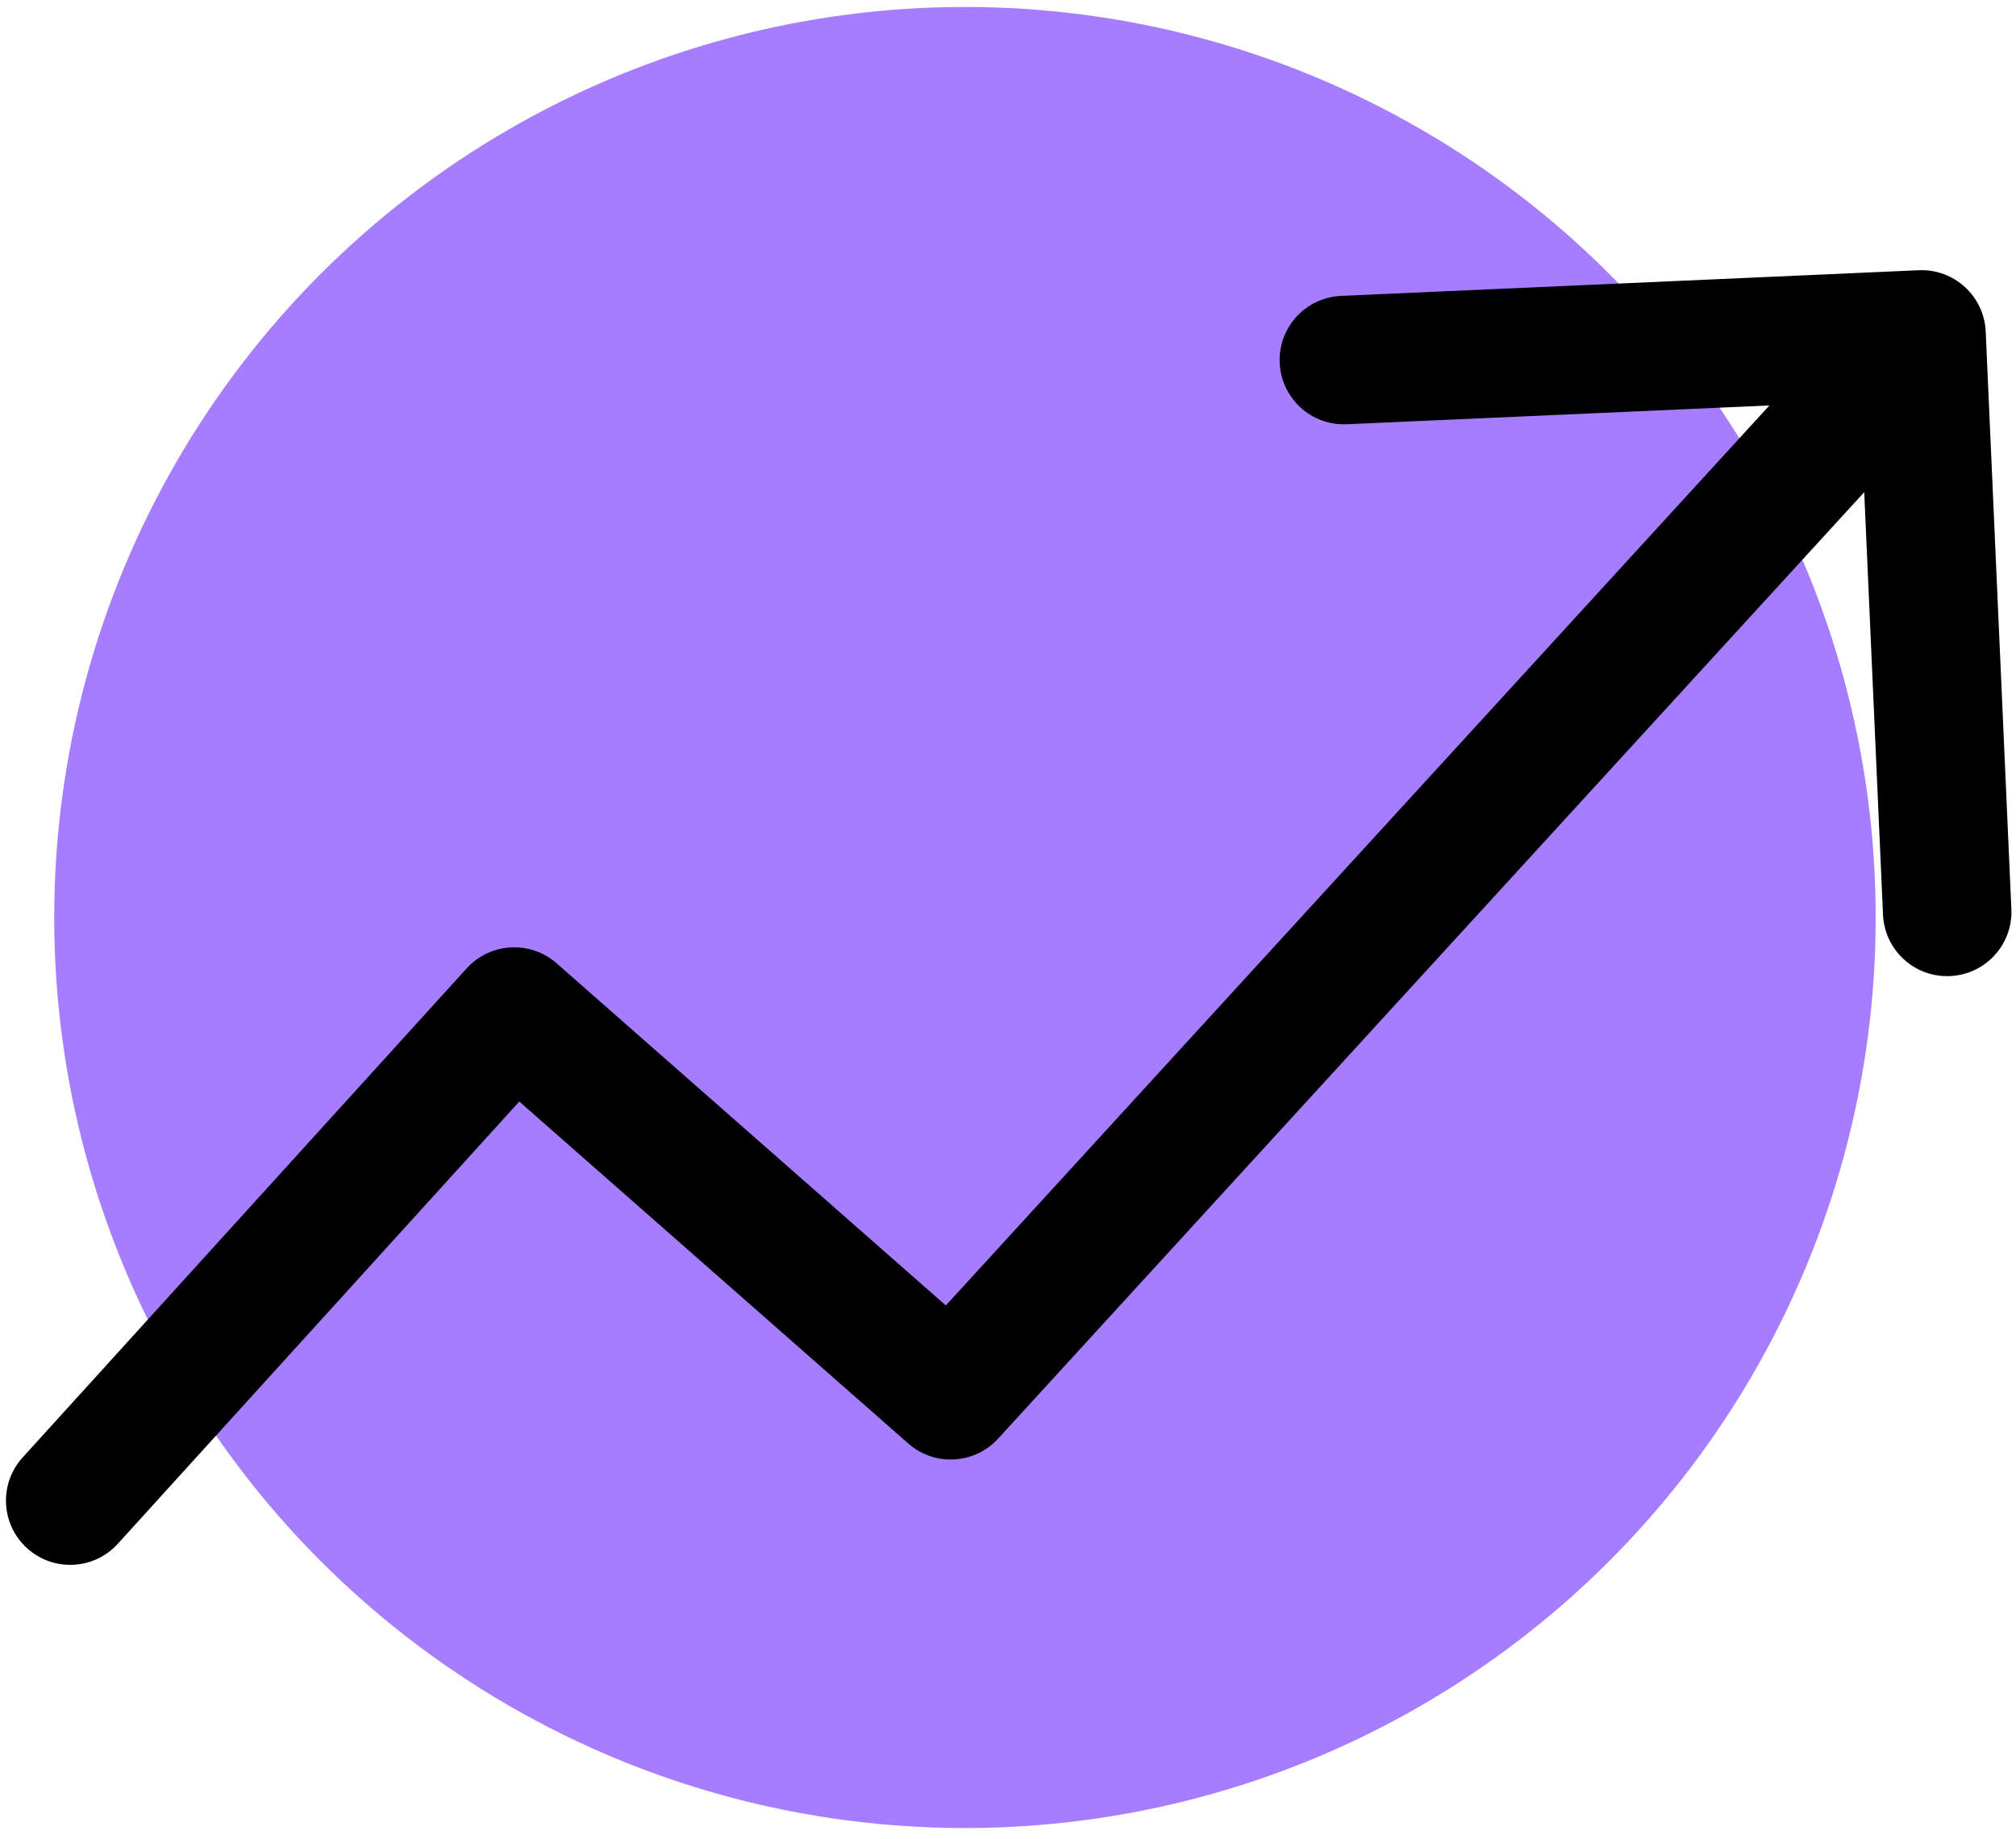
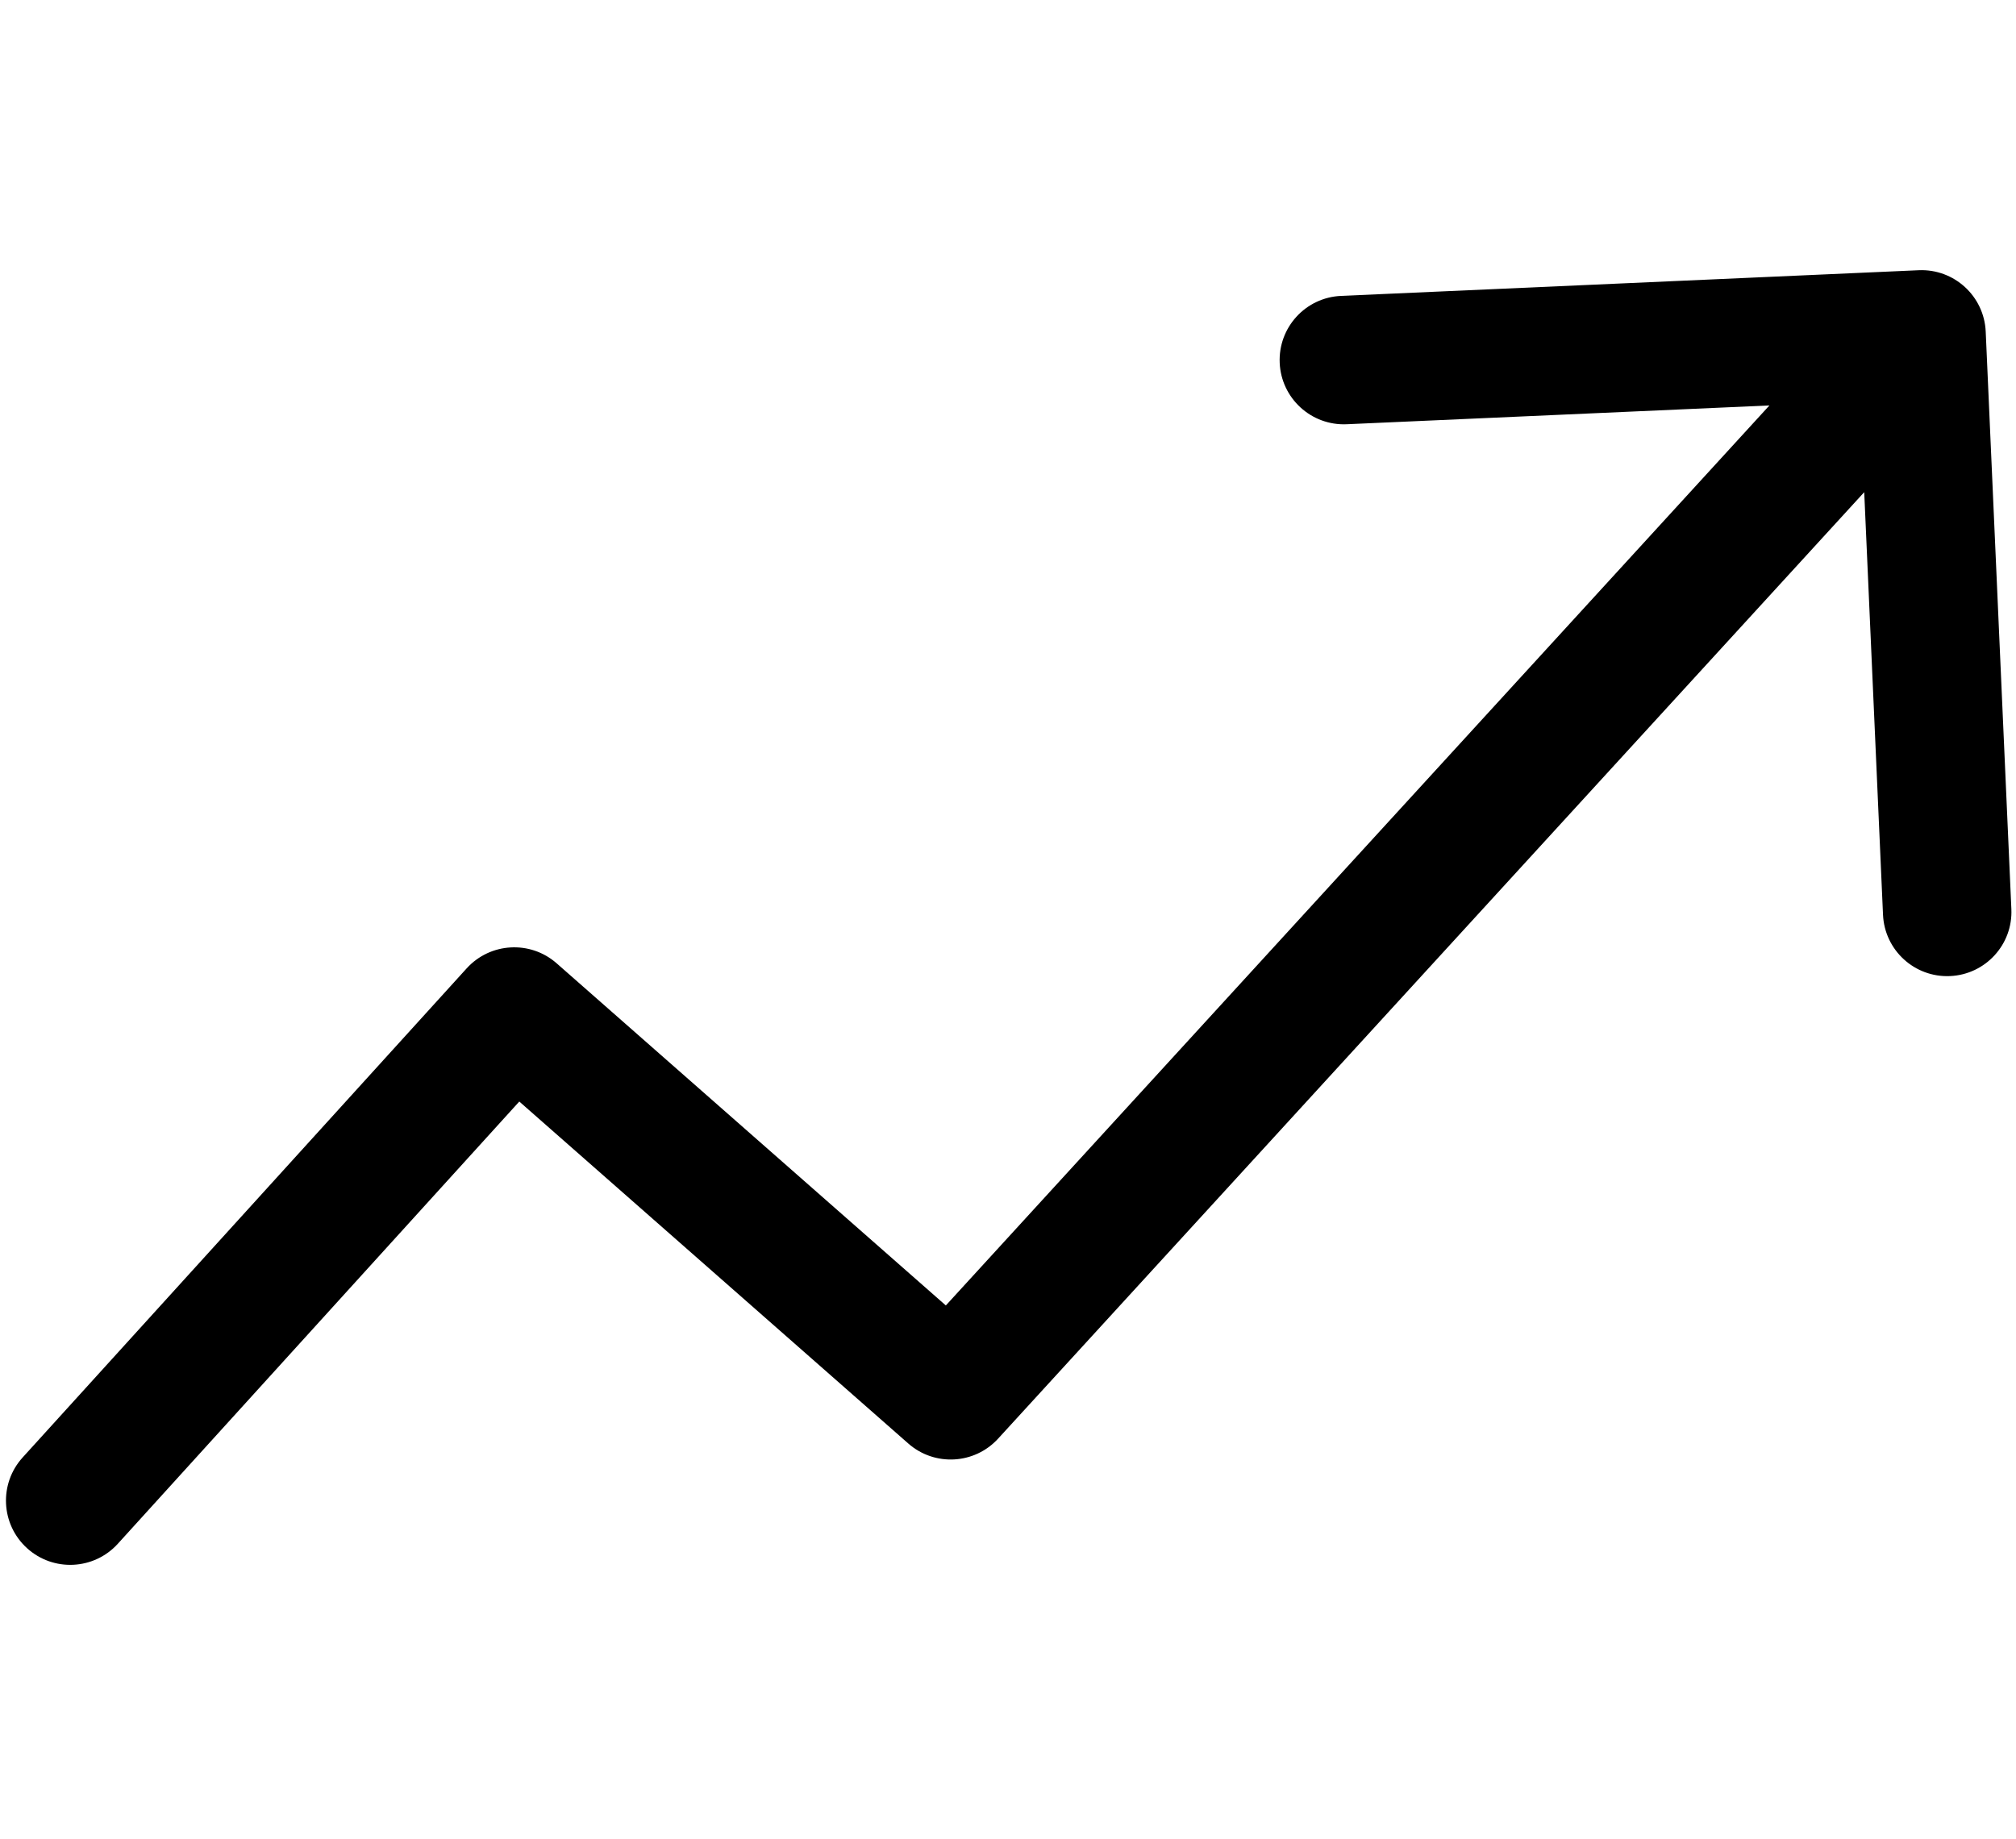
<svg xmlns="http://www.w3.org/2000/svg" width="114" height="104" viewBox="0 0 114 104" fill="none">
-   <circle cx="54.566" cy="51.894" r="51.5" fill="#5200FF" fill-opacity="0.51" />
  <path d="M1.281 82.433C-0.068 83.919 0.043 86.216 1.529 87.565C3.015 88.913 5.312 88.802 6.661 87.317L1.281 82.433ZM29.078 57.214L31.477 54.485C29.988 53.175 27.722 53.303 26.388 54.772L29.078 57.214ZM53.761 78.917L51.362 81.645C52.847 82.952 55.105 82.829 56.441 81.369L53.761 78.917ZM112.287 18.752C112.198 16.748 110.5 15.195 108.496 15.284L75.832 16.736C73.827 16.825 72.275 18.522 72.364 20.527C72.453 22.531 74.15 24.084 76.154 23.995L105.189 22.704L106.48 51.739C106.569 53.744 108.266 55.296 110.27 55.207C112.275 55.118 113.828 53.421 113.738 51.417L112.287 18.752ZM6.661 87.317L31.768 59.655L26.388 54.772L1.281 82.433L6.661 87.317ZM26.68 59.942L51.362 81.645L56.16 76.189L31.477 54.485L26.68 59.942ZM56.441 81.369L111.338 21.366L105.977 16.461L51.08 76.465L56.441 81.369Z" fill="black" />
</svg>